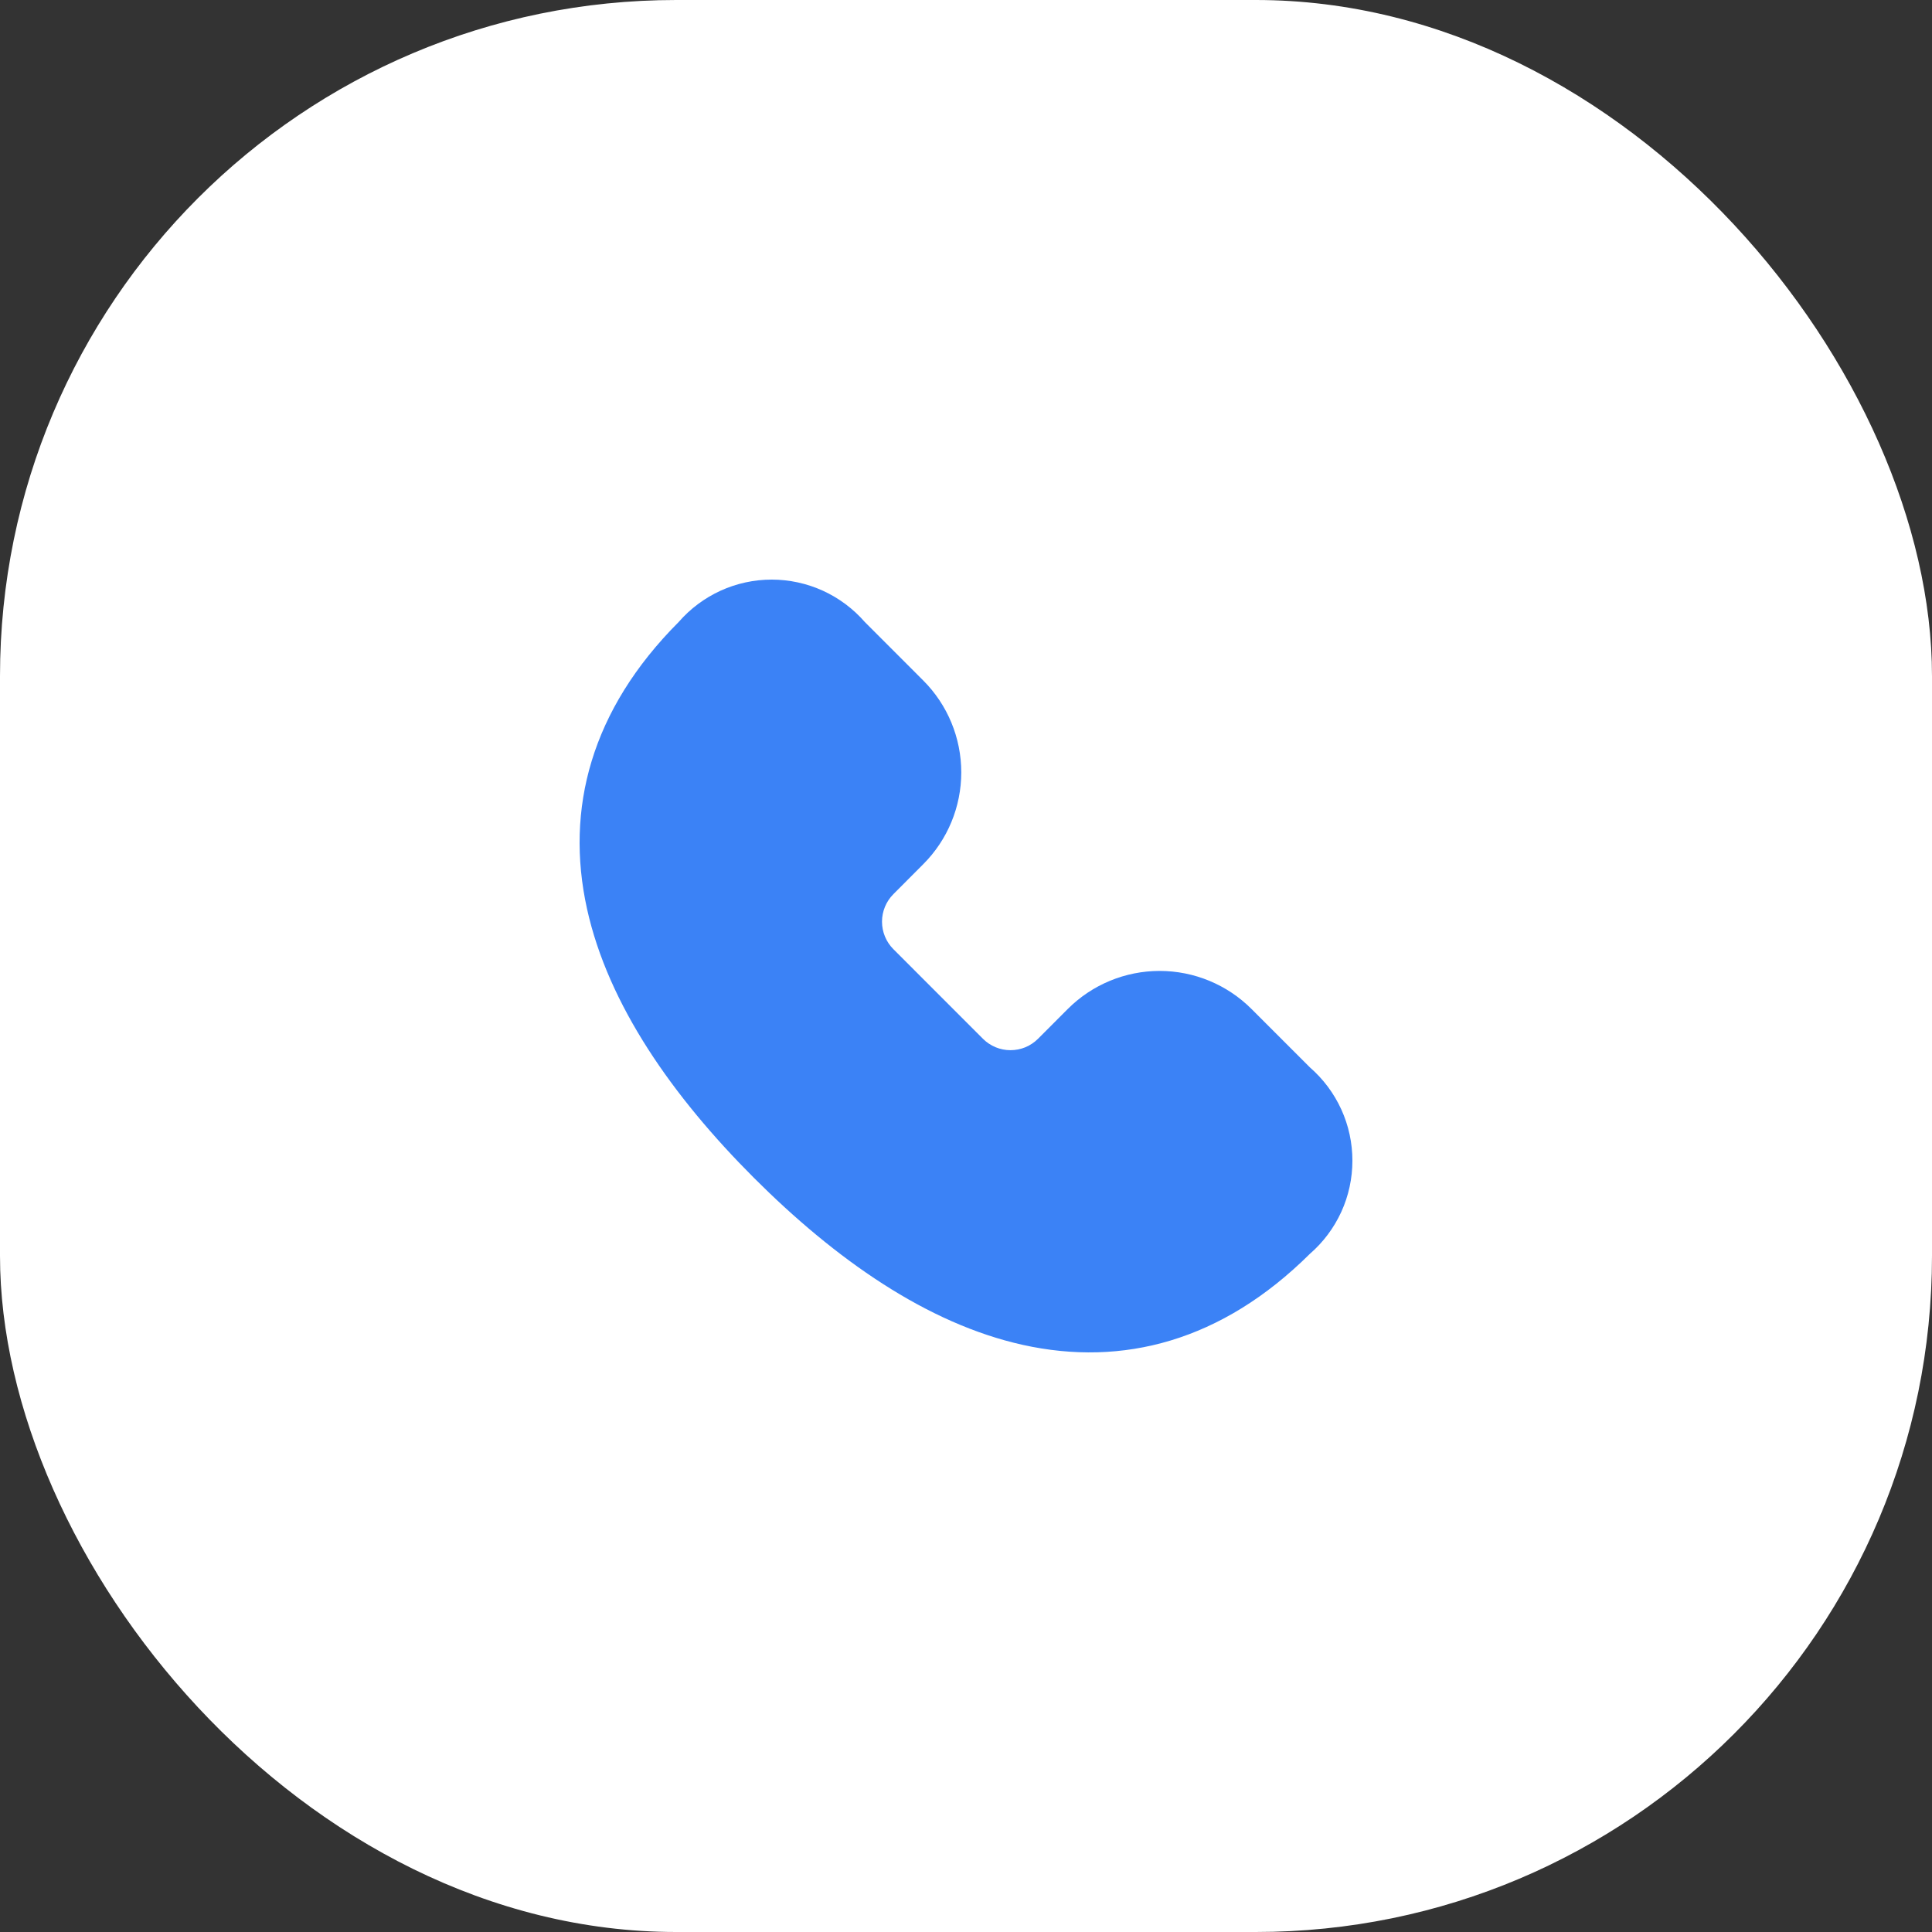
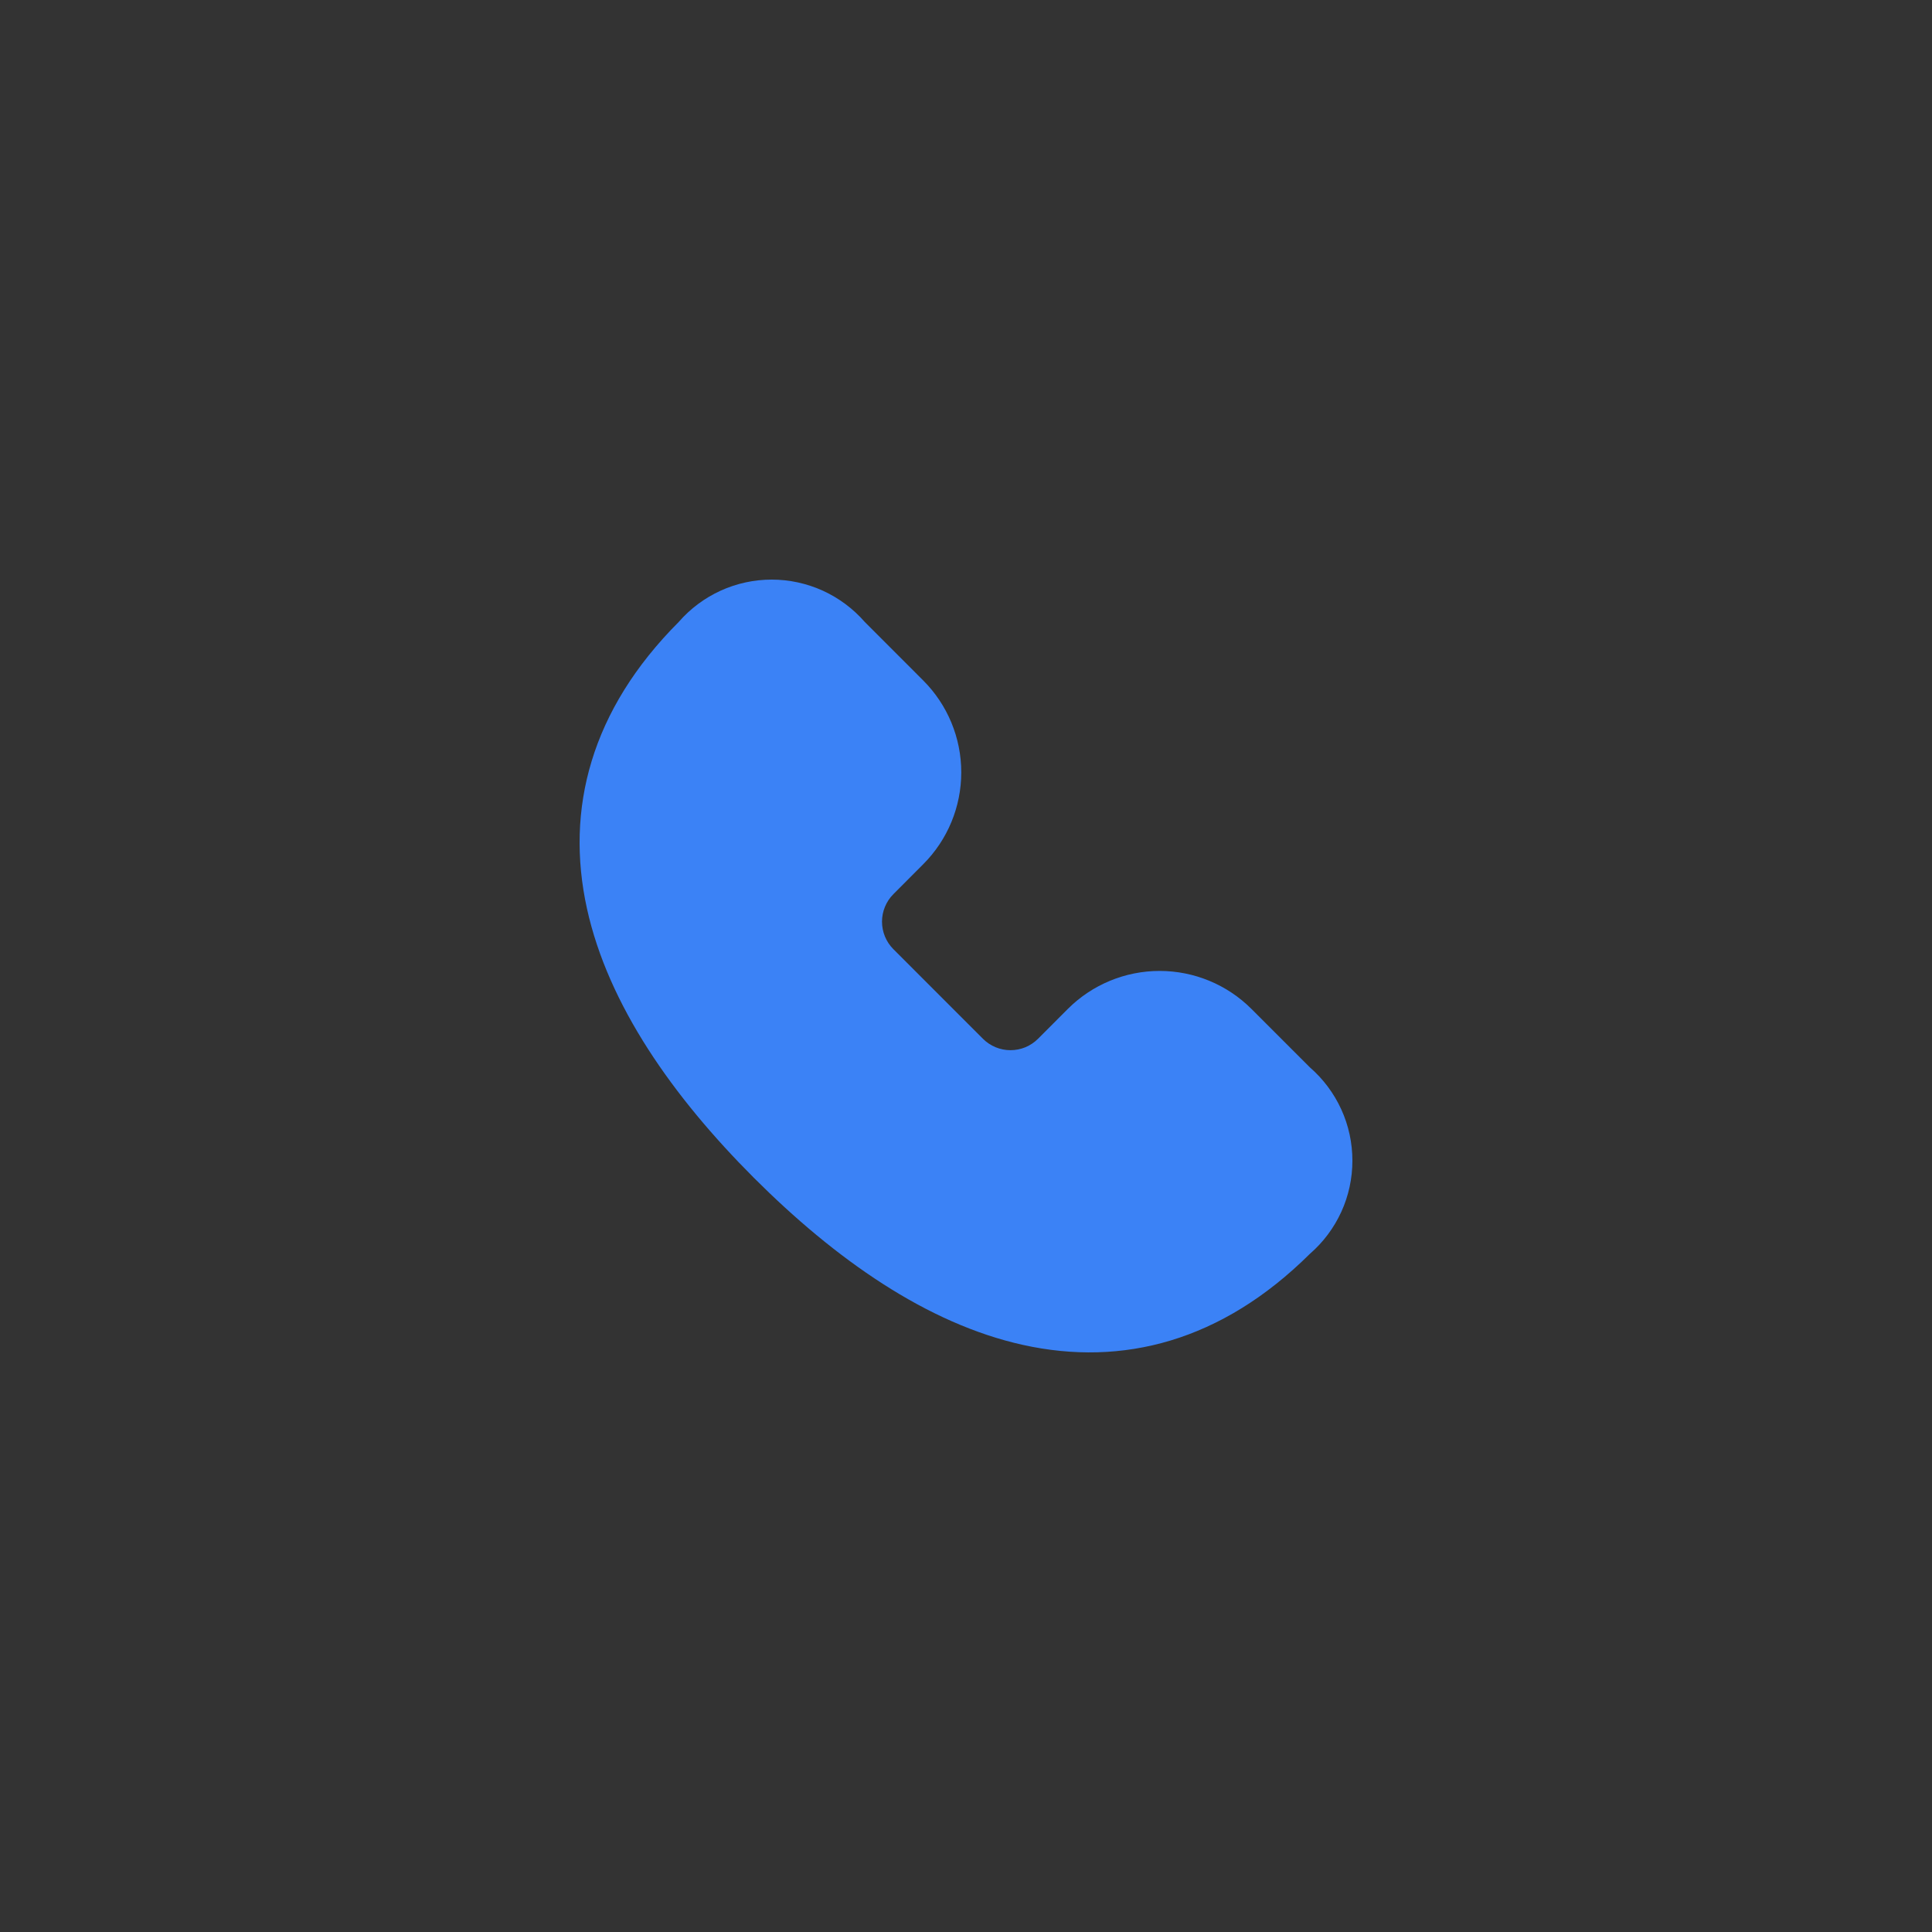
<svg xmlns="http://www.w3.org/2000/svg" width="40" height="40" viewBox="0 0 40 40" fill="none">
  <rect x="0" y="0" width="40" height="40" fill="#333333" stroke="none" />
-   <rect width="40" height="40" rx="14" fill="white" />
  <path d="M15.978 12C15.613 12 15.252 12.078 14.92 12.229C14.588 12.381 14.292 12.601 14.052 12.877C12.233 14.7 11.699 16.751 12.153 18.814C12.593 20.809 13.931 22.707 15.609 24.386C17.289 26.065 19.186 27.404 21.179 27.845C23.241 28.301 25.294 27.772 27.119 25.96C27.396 25.72 27.617 25.424 27.77 25.091C27.922 24.758 28 24.396 28 24.03C28 23.664 27.922 23.302 27.77 22.969C27.618 22.636 27.396 22.339 27.12 22.099L25.91 20.889C25.406 20.385 24.722 20.102 24.009 20.102C23.296 20.102 22.612 20.385 22.108 20.889L21.491 21.507C21.416 21.582 21.327 21.641 21.23 21.682C21.132 21.722 21.027 21.743 20.921 21.743C20.815 21.743 20.71 21.722 20.613 21.682C20.515 21.641 20.426 21.582 20.351 21.507L18.497 19.652C18.346 19.501 18.261 19.296 18.261 19.082C18.261 18.868 18.346 18.663 18.497 18.512L19.115 17.892C19.619 17.388 19.902 16.704 19.902 15.991C19.902 15.277 19.619 14.593 19.115 14.089L17.905 12.878C17.665 12.603 17.369 12.382 17.037 12.23C16.704 12.079 16.343 12 15.978 12Z" fill="#3B82F6" />
</svg>